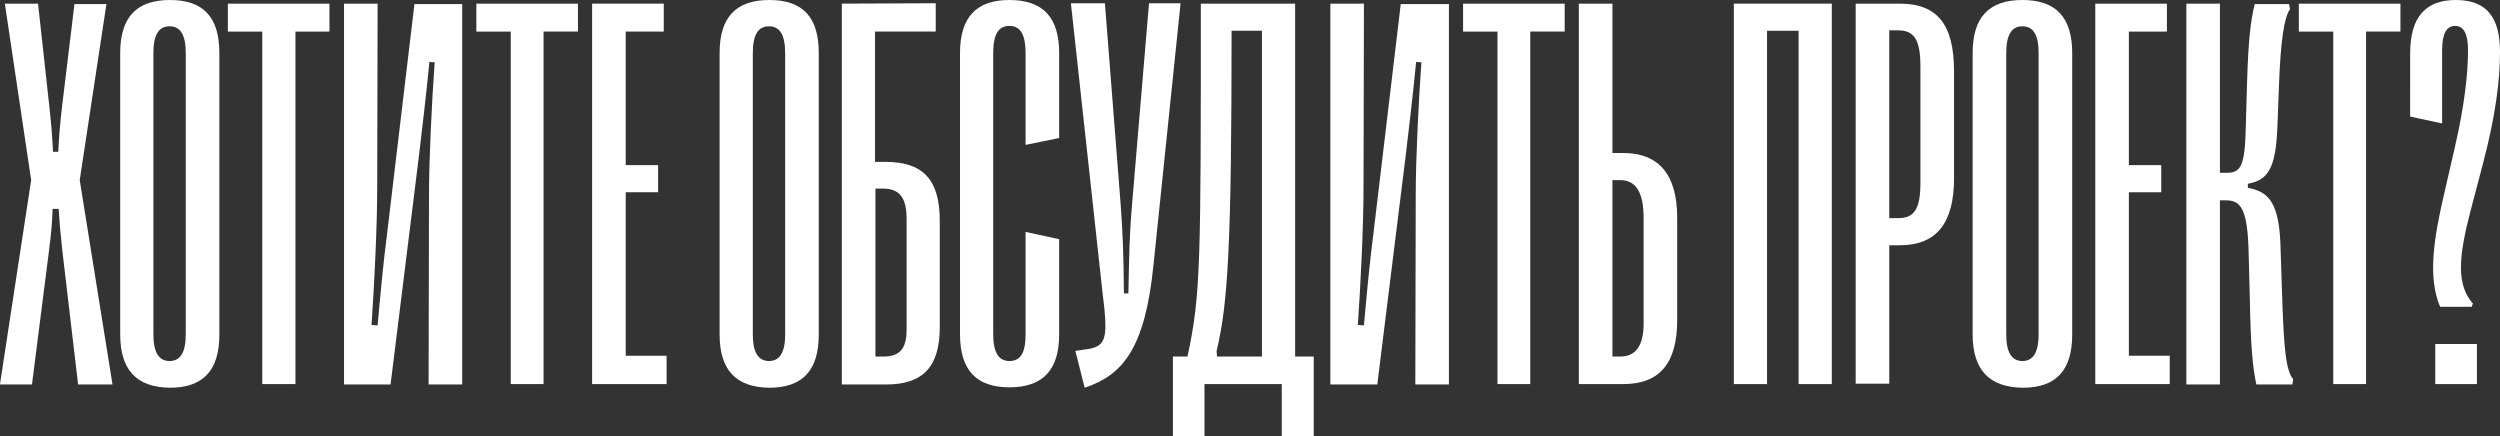
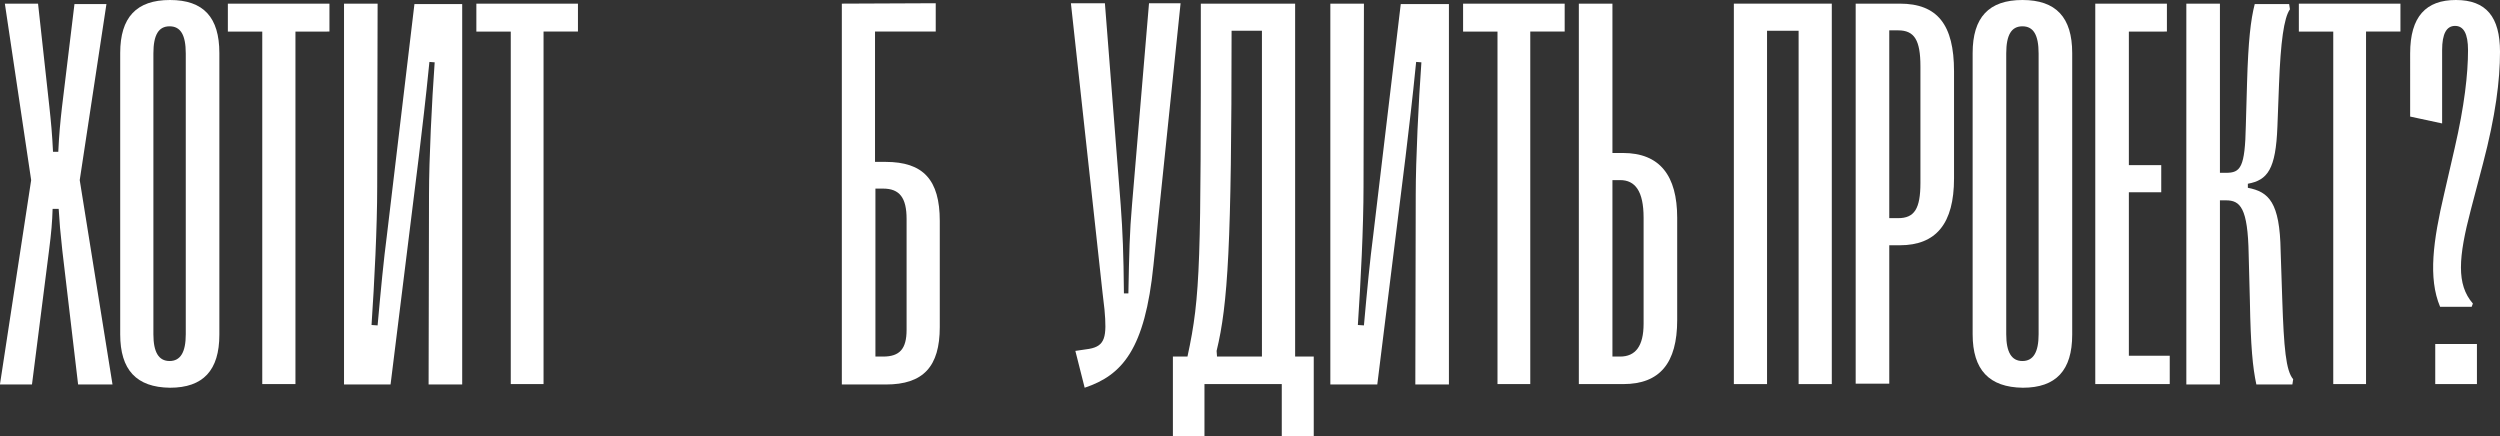
<svg xmlns="http://www.w3.org/2000/svg" id="Layer_1" x="0px" y="0px" viewBox="0 0 617.7 107.8" style="enable-background:new 0 0 617.7 107.8;" xml:space="preserve">
  <rect x="0" y="0" width="617.7" height="107.8" fill="#333333" stroke="none" />
  <style type="text/css"> .st0{fill:#FFFFFF;} </style>
  <g>
    <path class="st0" d="M0,94.9l7.7-50.4L1.2,0.9h8.2l2.8,25.5c0.4,3.7,0.7,6.8,0.9,11.1h1.3c0.2-4.2,0.5-7.4,0.9-10.9l3.1-25.6h7.9 l-6.6,43.5l8.1,50.5h-8.5l-3.9-33.1c-0.5-4.5-0.7-7-0.9-10.3H13c-0.1,3.3-0.3,5.7-0.9,10.4l-4.2,33H0z" />
    <path class="st0" d="M29.7,82.6V13.1C29.7,4.3,33.7,0,42,0c8.3,0,12.2,4.3,12.2,13.1v69.6c0,8.8-4,13.1-12.2,13.1 C33.7,95.7,29.7,91.4,29.7,82.6z M45.9,82.6V13.2c0-4.6-1.3-6.7-4-6.7s-4,2.1-4,6.7v69.4c0,4.4,1.3,6.6,4,6.6S45.9,87,45.9,82.6z" />
    <path class="st0" d="M64.8,94.9V7.8h-8.5V0.9h25.1v6.9H73v87.1H64.8z" />
    <path class="st0" d="M85,94.9v-94h8.3l-0.1,45.2c0,10-0.7,23.8-1.4,34.2l1.5,0.1c0.8-8.9,1.5-16.2,2.3-22.3l6.8-57.1h11.8v94h-8.3 l0.1-46.9c0-8.7,0.7-23,1.4-32.7l-1.3-0.1c-1,10.1-1.7,15.6-2.6,23.3l-7,56.4H85z" />
    <path class="st0" d="M126.2,94.9V7.8h-8.5V0.9h25.1v6.9h-8.5v87.1H126.2z" />
-     <path class="st0" d="M146.3,94.9v-94H164v6.9h-9.4v33h8v6.7h-8v40.4h10.1v7H146.3z" />
-     <path class="st0" d="M177.8,82.6V13.1c0-8.8,4-13.1,12.3-13.1c8.3,0,12.2,4.3,12.2,13.1v69.6c0,8.8-4,13.1-12.2,13.1 C181.8,95.7,177.8,91.4,177.8,82.6z M194,82.6V13.2c0-4.6-1.3-6.7-4-6.7s-4,2.1-4,6.7v69.4c0,4.4,1.3,6.6,4,6.6S194,87,194,82.6z" />
    <path class="st0" d="M208,94.9v-94l23.2-0.1v7h-15v32.2h2.6c9.3,0,13.4,4.4,13.4,14.6v26.2c0,9.8-4.1,14.2-13.3,14.2H208z M216.3,88.1h1.9c4.1,0,5.8-1.9,5.8-6.6V54.1c0-5.2-1.7-7.5-5.8-7.5h-1.9V88.1z" />
-     <path class="st0" d="M237.2,82.6V13.1c0-8.8,4-13.1,12.2-13.1c8.3,0,12.3,4.3,12.3,13.1v21l-8.3,1.7V13.1c0-4.6-1.3-6.7-4-6.7 c-2.7,0-4,2.1-4,6.7v69.5c0,4.4,1.3,6.6,4,6.6c2.8,0,4-2.1,4-6.6V57.3l8.3,1.8v23.5c0,8.8-4,13.1-12.3,13.1 C241.2,95.7,237.2,91.4,237.2,82.6z" />
    <path class="st0" d="M265.7,86.7l3.4-0.5c4-0.7,4.4-3,3.8-9.7l-0.5-4.3l-7.8-71.4h8.4l3.9,49.8c0.5,6.8,0.7,11.9,0.8,21.9h1.1 c0.2-10,0.3-15.1,0.9-21.9l4.2-49.8h7.8L285,65.5c-2.1,20.8-7.7,27.2-17,30.3L265.7,86.7z" />
    <path class="st0" d="M289.8,107.8V88.1h3.6c3.3-15.2,3.3-23.2,3.3-87.2H320v87.2h4.6v19.7h-7.9V94.9h-19.1v12.9H289.8z M300.7,88.1 h11.1V7.6h-7.5c0,52.9-0.9,67.6-3.7,79.1L300.7,88.1z" />
    <path class="st0" d="M328.7,94.9v-94h8.3l-0.1,45.2c0,10-0.7,23.8-1.4,34.2l1.5,0.1c0.8-8.9,1.5-16.2,2.3-22.3l6.8-57.1H358v94 h-8.3l0.1-46.9c0-8.7,0.7-23,1.4-32.7l-1.3-0.1c-1,10.1-1.7,15.6-2.6,23.3l-7,56.4H328.7z" />
    <path class="st0" d="M370,94.9V7.8h-8.5V0.9h25.1v6.9h-8.5v87.1H370z" />
    <path class="st0" d="M390.1,94.9v-94h8.3v36.9h2.6c9.1,0,13.4,5.6,13.4,16v25.3c0,10.6-4.3,15.8-13.3,15.8H390.1z M398.4,88.1h1.9 c3.8,0,5.8-2.6,5.8-8.1V53.8c0-6.6-2.1-9.3-5.8-9.3h-1.9V88.1z" />
    <path class="st0" d="M428.4,94.9v-94h24.2v94h-8.2V7.6h-7.8v87.3H428.4z" />
    <path class="st0" d="M458.5,94.9v-94h10.9c9.3,0,13.4,5.2,13.4,16.7v26.5c0,11.1-4.4,16.5-13.4,16.5h-2.6v34.2H458.5z M466.8,53.9 h2.2c4,0,5.5-2.3,5.5-8.7V16.4c0-6.5-1.5-8.9-5.5-8.9h-2.2V53.9z" />
    <path class="st0" d="M487.4,82.6V13.1c0-8.8,4-13.1,12.3-13.1C508,0,512,4.3,512,13.1v69.6c0,8.8-4,13.1-12.2,13.1 C491.5,95.7,487.4,91.4,487.4,82.6z M503.7,82.6V13.2c0-4.6-1.3-6.7-4-6.7s-4,2.1-4,6.7v69.4c0,4.4,1.3,6.6,4,6.6 S503.7,87,503.7,82.6z" />
    <path class="st0" d="M517.7,94.9v-94h17.7v6.9H526v33h8v6.7h-8v40.4h10.1v7H517.7z" />
    <path class="st0" d="M540.2,94.9v-94h8.3v41.8h1.5c3.6,0,4.7-1.3,4.9-11.7l0.3-10.5c0.3-10.4,0.9-15.6,1.9-19.5h8.5l0.2,1.3 c-1.5,2.1-2.3,8.1-2.7,18.5l-0.4,10.5c-0.4,10.5-2.4,13.2-7.3,14.1v1c5.2,1,7.9,3.6,8.1,15.6l0.4,12c0.4,12,0.9,17.6,2.7,19.7 l-0.2,1.3h-8.9c-0.9-4.2-1.4-9.3-1.6-20.7l-0.3-11.5c-0.2-11.5-2.1-13.3-5.6-13.3h-1.5v45.5H540.2z" />
    <path class="st0" d="M576.5,94.9V7.8H568V0.9h25.1v6.9h-8.5v87.1H576.5z" />
    <path class="st0" d="M602.9,75.8c-3-7.1-1.7-16.4,1-27.9l2.6-11.3c2.4-10.4,3.3-18.3,3.3-24.2c0-4.1-1.1-6-3.2-6 c-2.1,0-3.2,1.9-3.2,6v18.1l-7.9-1.7V13.2c0-9.1,3.9-13.2,11.3-13.2c7.5,0,10.9,4.2,10.9,12.8c0,7.1-1.1,15.8-4.2,27.6l-3,11.4 c-3.1,11.8-3.6,18.5,0.5,23.2l-0.3,0.8H602.9z M601.7,94.9v-9.9H612v9.9H601.7z" />
  </g>
</svg>